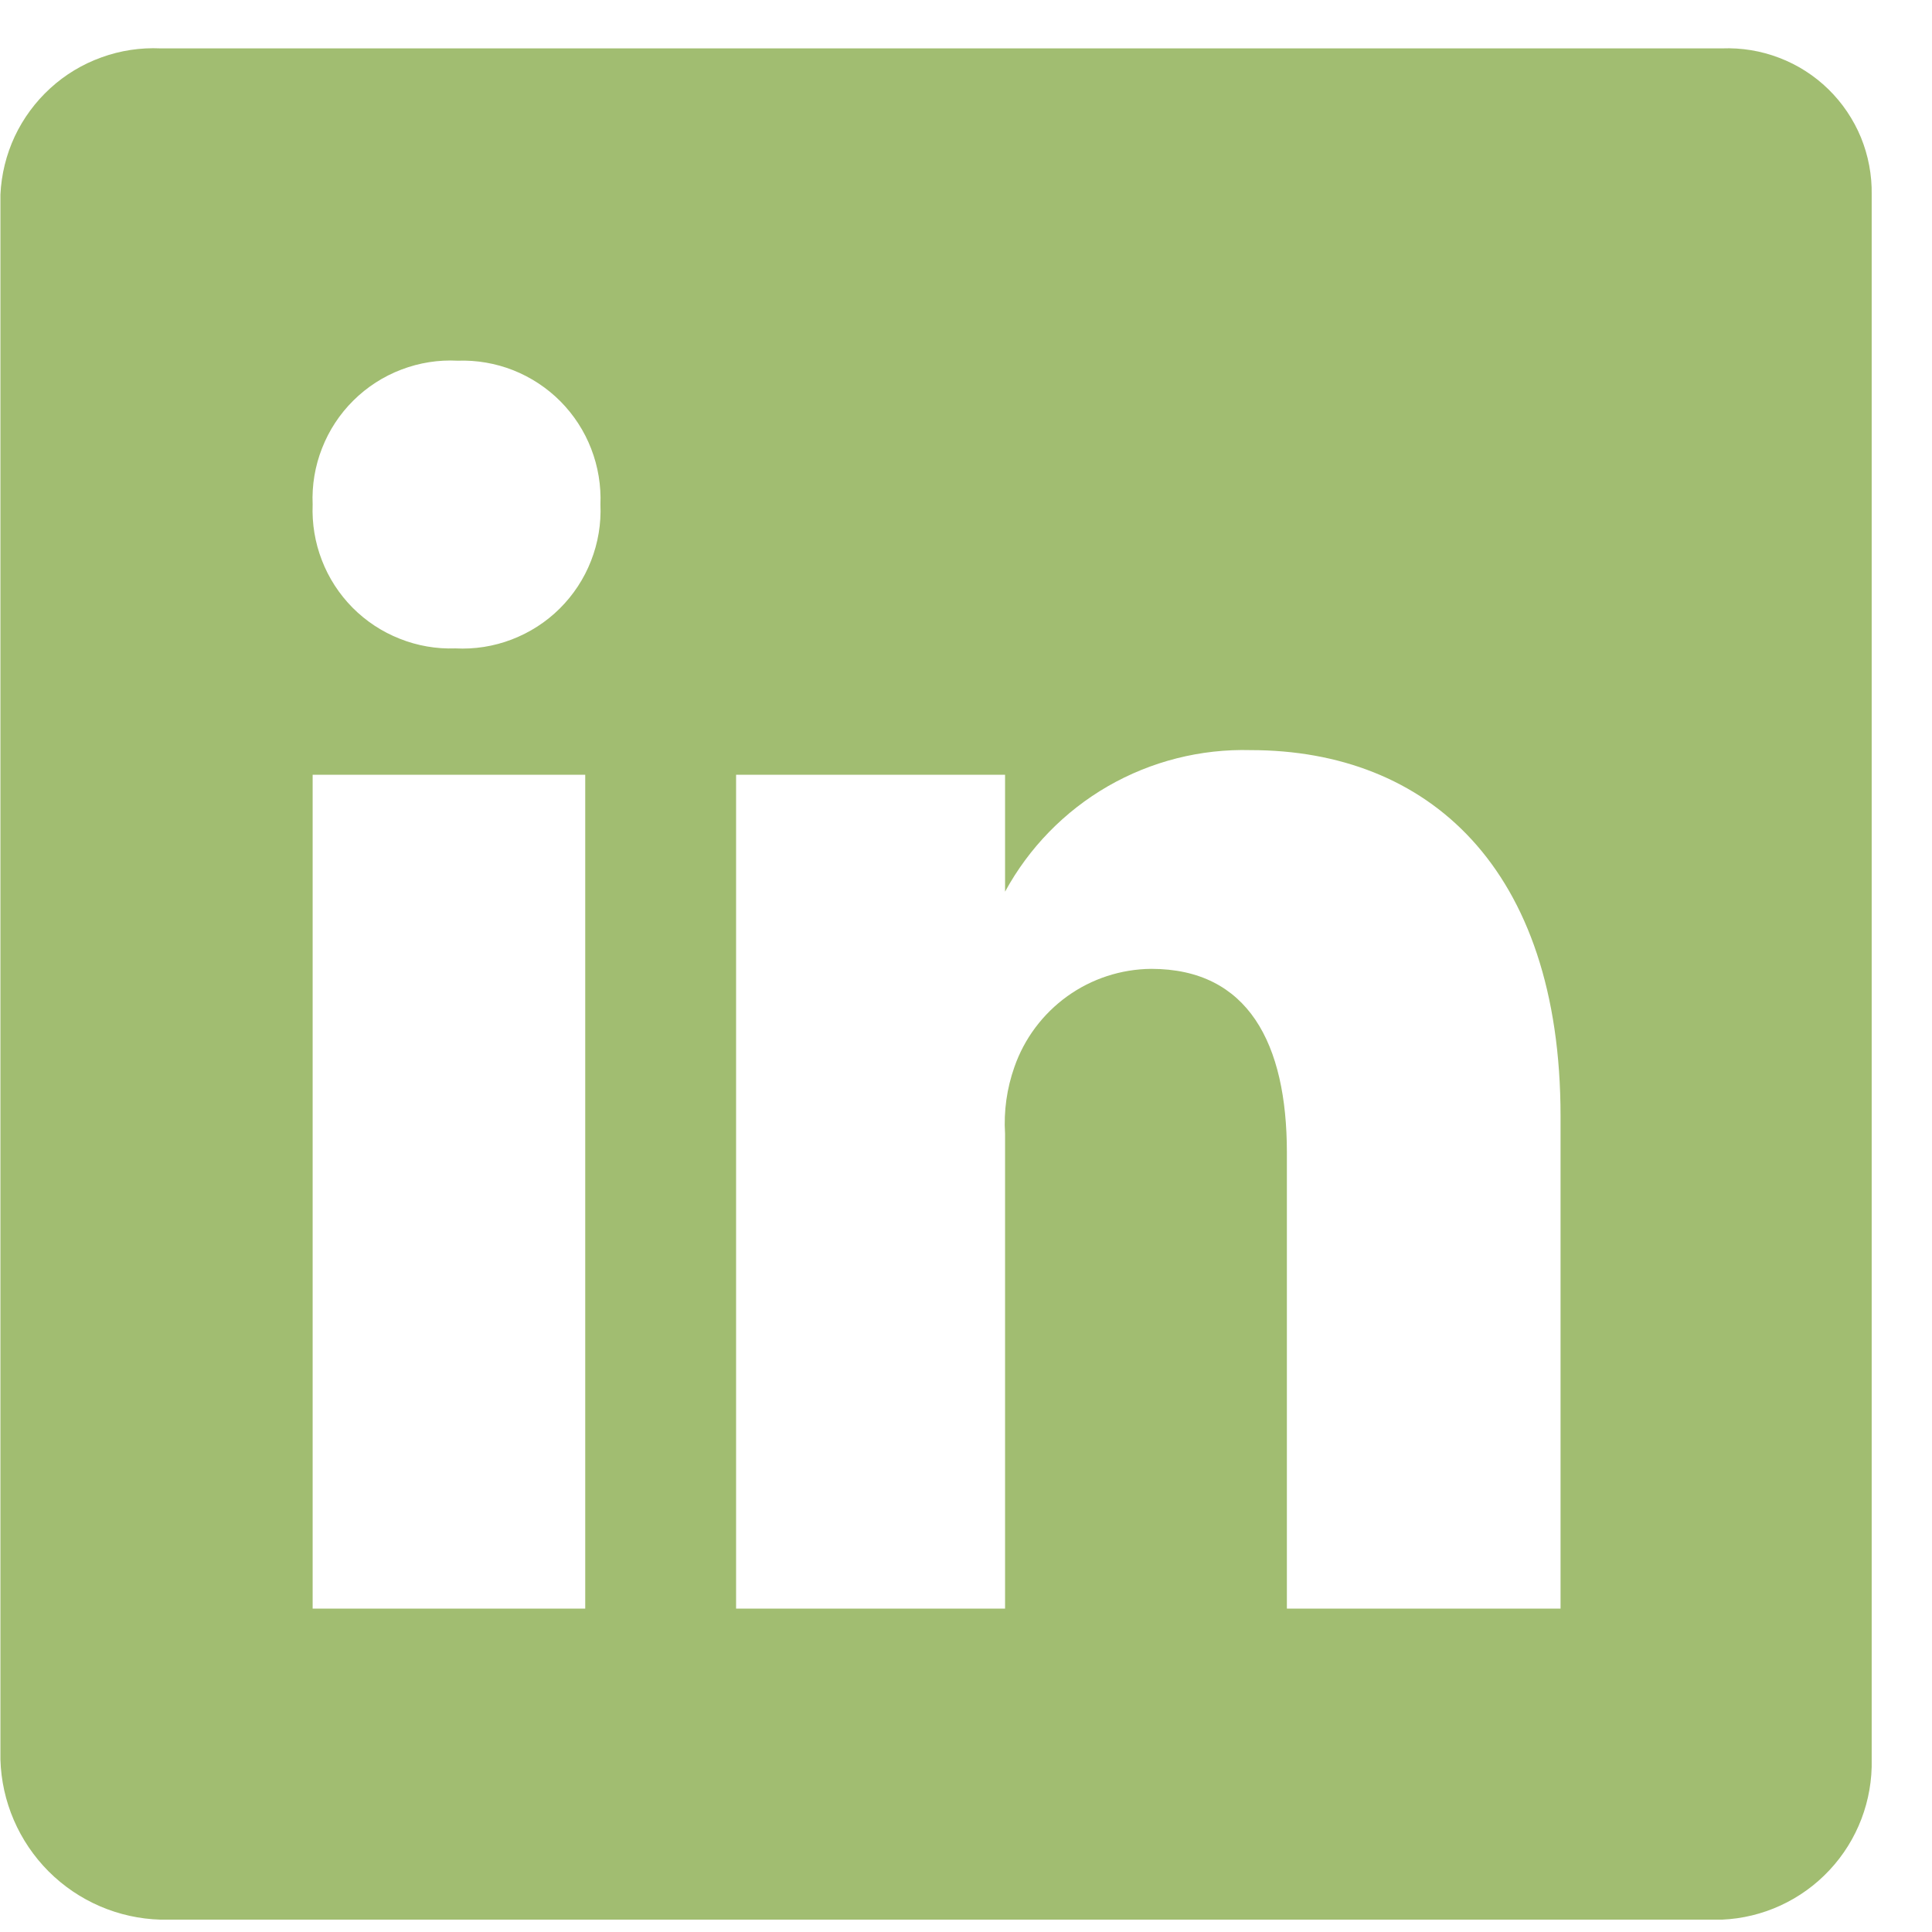
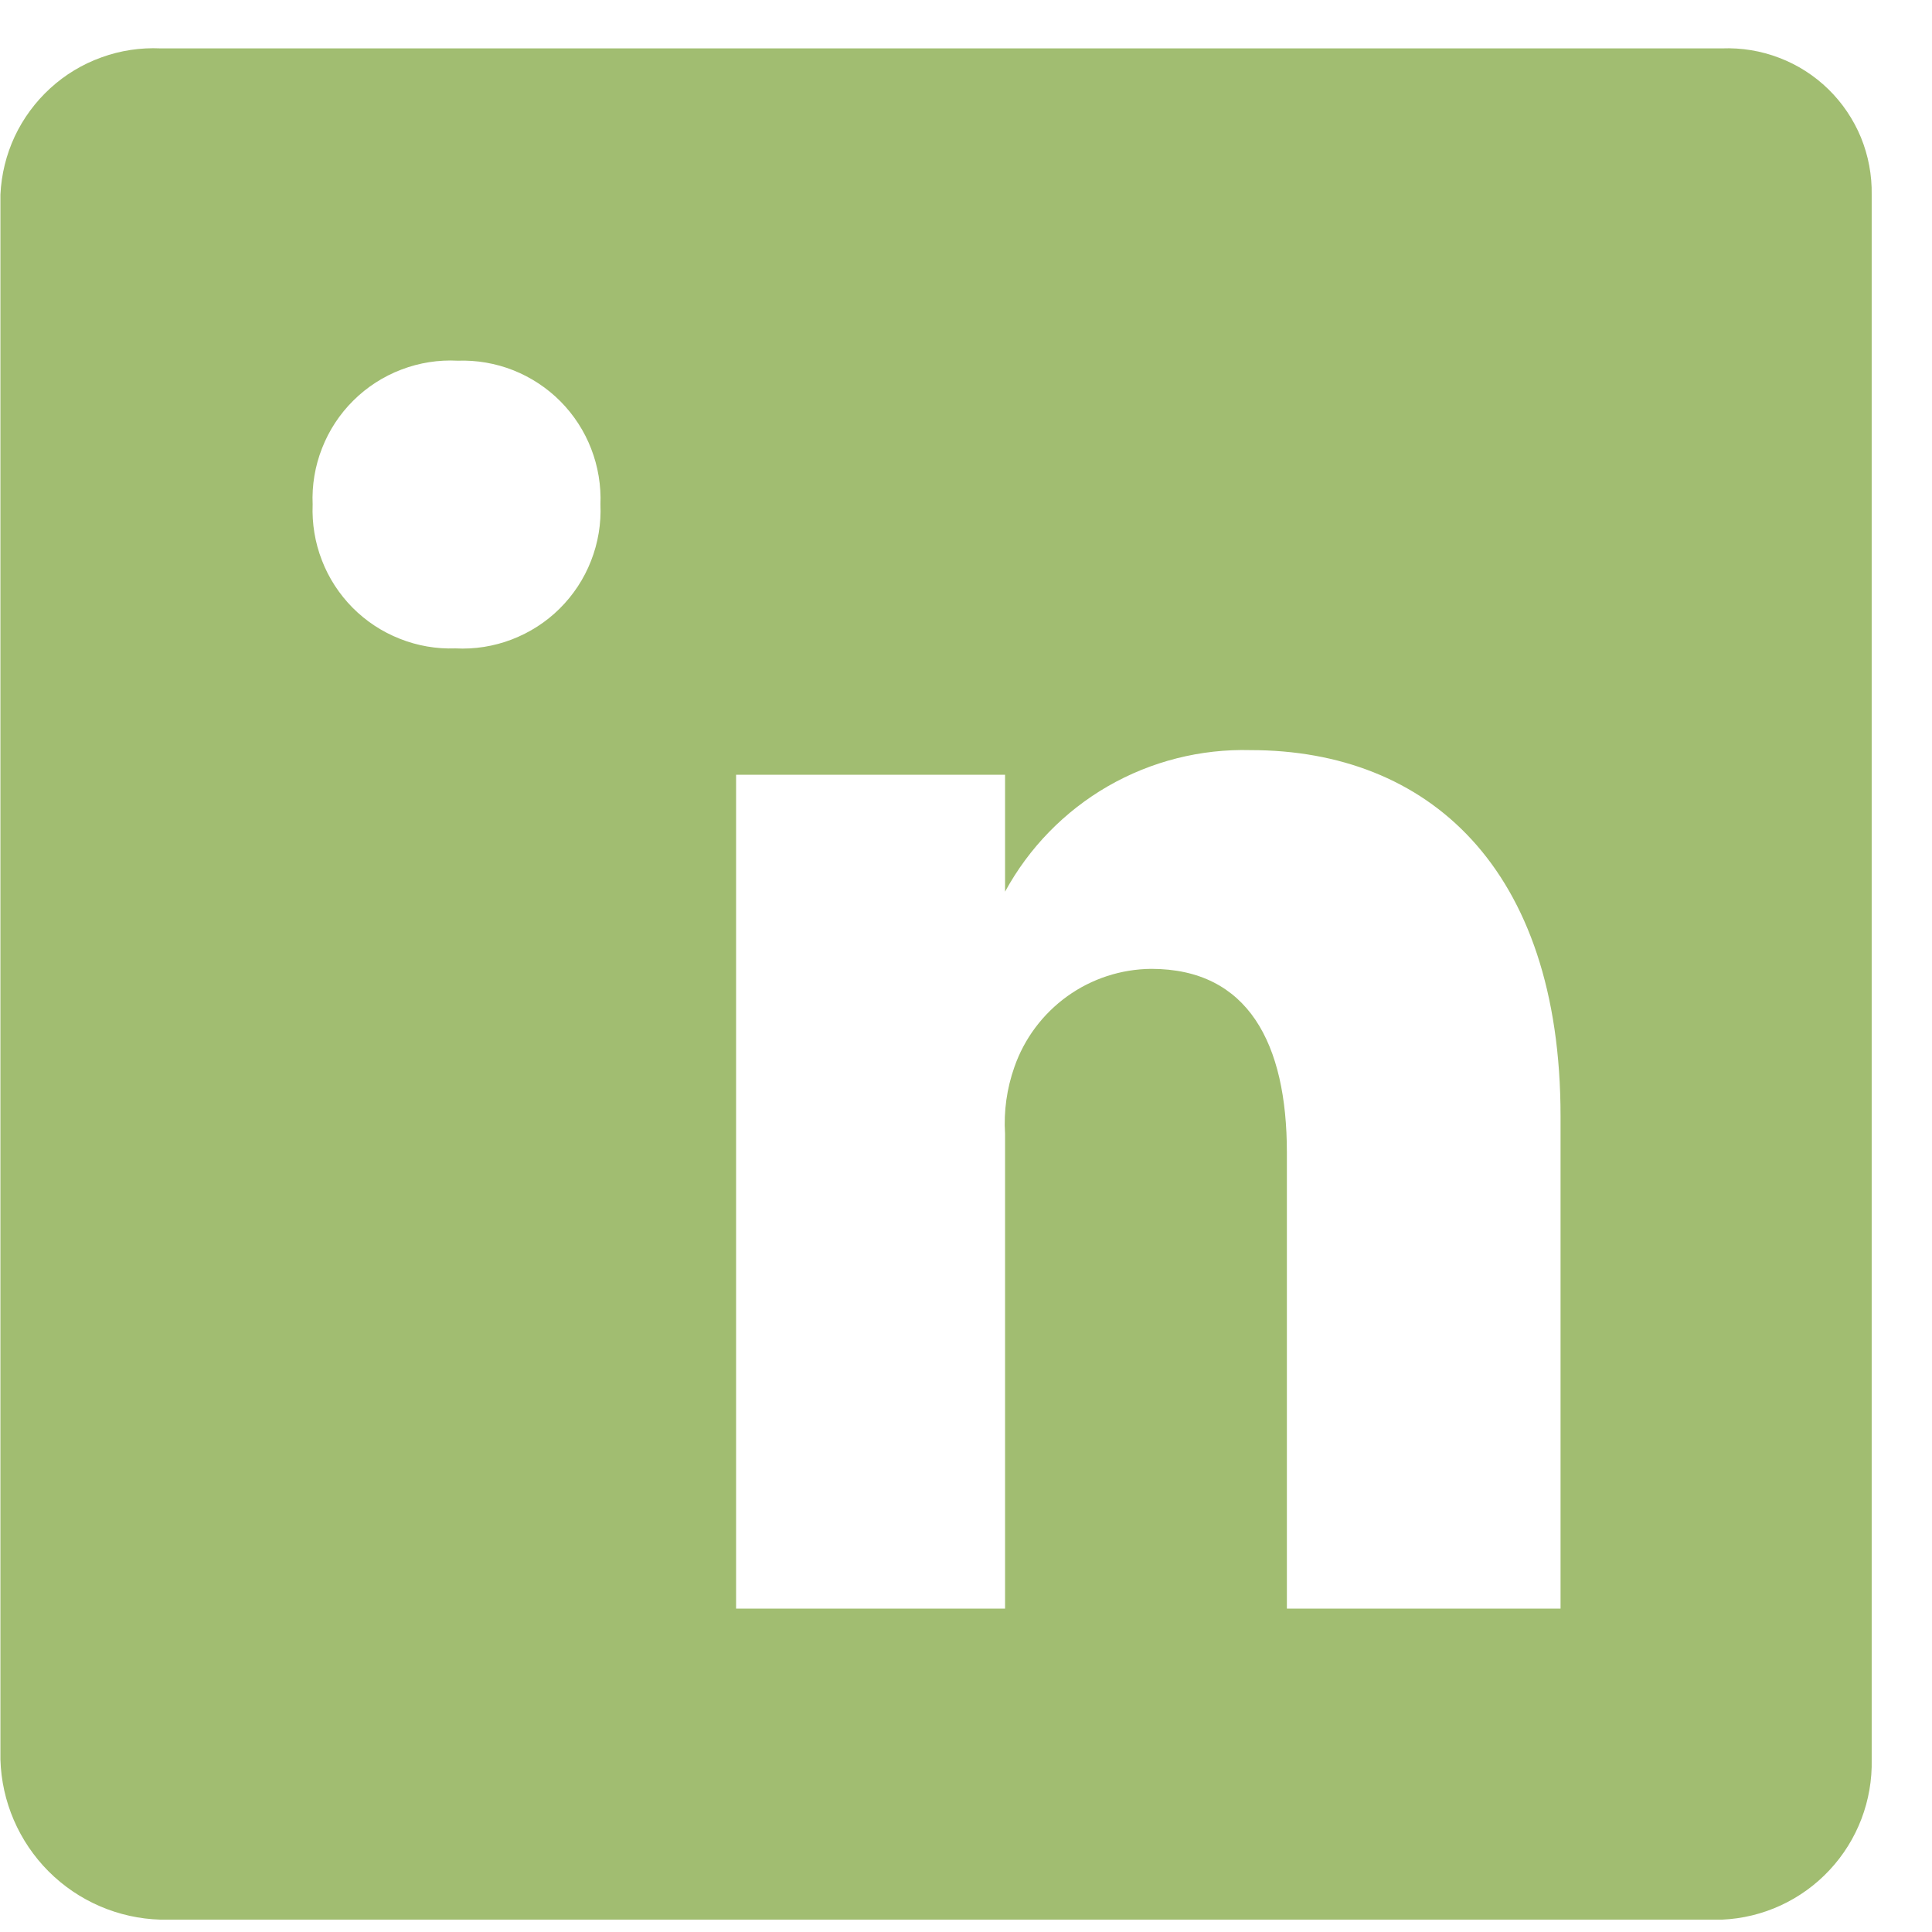
<svg xmlns="http://www.w3.org/2000/svg" width="23" height="23" viewBox="0 0 23 23" fill="none">
-   <path d="M20.5 0.576H1.912C1.673 0.565 1.433 0.601 1.208 0.683C0.982 0.764 0.775 0.889 0.598 1.051C0.421 1.213 0.277 1.408 0.175 1.625C0.074 1.842 0.016 2.077 0.005 2.317V20.946C0.019 21.447 0.225 21.924 0.579 22.279C0.934 22.634 1.411 22.839 1.912 22.853H20.5C20.987 22.832 21.447 22.62 21.78 22.263C22.113 21.907 22.293 21.434 22.282 20.946V2.317C22.286 2.084 22.242 1.852 22.154 1.636C22.065 1.421 21.933 1.225 21.766 1.062C21.599 0.899 21.401 0.772 21.183 0.689C20.965 0.605 20.733 0.567 20.5 0.576ZM6.967 19.15H3.722V9.223H6.967V19.15ZM5.421 7.719C5.195 7.727 4.969 7.688 4.759 7.604C4.548 7.521 4.357 7.395 4.197 7.234C4.038 7.073 3.913 6.881 3.832 6.67C3.75 6.459 3.713 6.233 3.722 6.006C3.712 5.778 3.75 5.549 3.834 5.336C3.917 5.123 4.044 4.929 4.207 4.768C4.369 4.607 4.564 4.481 4.778 4.4C4.992 4.318 5.22 4.282 5.449 4.294C5.675 4.286 5.901 4.325 6.111 4.408C6.322 4.492 6.513 4.618 6.673 4.779C6.832 4.94 6.957 5.132 7.038 5.343C7.12 5.554 7.157 5.78 7.148 6.006C7.158 6.235 7.12 6.463 7.036 6.677C6.953 6.89 6.826 7.083 6.663 7.245C6.501 7.406 6.306 7.531 6.092 7.613C5.878 7.695 5.65 7.731 5.421 7.719ZM18.578 19.15H15.32V13.72C15.32 12.425 14.861 11.534 13.705 11.534C13.346 11.537 12.997 11.651 12.706 11.86C12.414 12.07 12.194 12.364 12.076 12.703C11.986 12.958 11.948 13.228 11.965 13.497V19.15H8.763V9.223H11.965V10.615C12.25 10.092 12.673 9.658 13.189 9.36C13.705 9.063 14.293 8.914 14.889 8.93C16.991 8.93 18.578 10.323 18.578 13.288V19.15Z" fill="#A1BD71" />
+   <path d="M20.5 0.576H1.912C1.673 0.565 1.433 0.601 1.208 0.683C0.982 0.764 0.775 0.889 0.598 1.051C0.421 1.213 0.277 1.408 0.175 1.625C0.074 1.842 0.016 2.077 0.005 2.317V20.946C0.019 21.447 0.225 21.924 0.579 22.279C0.934 22.634 1.411 22.839 1.912 22.853H20.5C20.987 22.832 21.447 22.62 21.78 22.263C22.113 21.907 22.293 21.434 22.282 20.946V2.317C22.286 2.084 22.242 1.852 22.154 1.636C22.065 1.421 21.933 1.225 21.766 1.062C21.599 0.899 21.401 0.772 21.183 0.689C20.965 0.605 20.733 0.567 20.5 0.576ZM6.967 19.15H3.722H6.967V19.15ZM5.421 7.719C5.195 7.727 4.969 7.688 4.759 7.604C4.548 7.521 4.357 7.395 4.197 7.234C4.038 7.073 3.913 6.881 3.832 6.67C3.75 6.459 3.713 6.233 3.722 6.006C3.712 5.778 3.75 5.549 3.834 5.336C3.917 5.123 4.044 4.929 4.207 4.768C4.369 4.607 4.564 4.481 4.778 4.4C4.992 4.318 5.22 4.282 5.449 4.294C5.675 4.286 5.901 4.325 6.111 4.408C6.322 4.492 6.513 4.618 6.673 4.779C6.832 4.94 6.957 5.132 7.038 5.343C7.12 5.554 7.157 5.78 7.148 6.006C7.158 6.235 7.12 6.463 7.036 6.677C6.953 6.89 6.826 7.083 6.663 7.245C6.501 7.406 6.306 7.531 6.092 7.613C5.878 7.695 5.65 7.731 5.421 7.719ZM18.578 19.15H15.32V13.72C15.32 12.425 14.861 11.534 13.705 11.534C13.346 11.537 12.997 11.651 12.706 11.86C12.414 12.07 12.194 12.364 12.076 12.703C11.986 12.958 11.948 13.228 11.965 13.497V19.15H8.763V9.223H11.965V10.615C12.25 10.092 12.673 9.658 13.189 9.36C13.705 9.063 14.293 8.914 14.889 8.93C16.991 8.93 18.578 10.323 18.578 13.288V19.15Z" fill="#A1BD71" />
</svg>